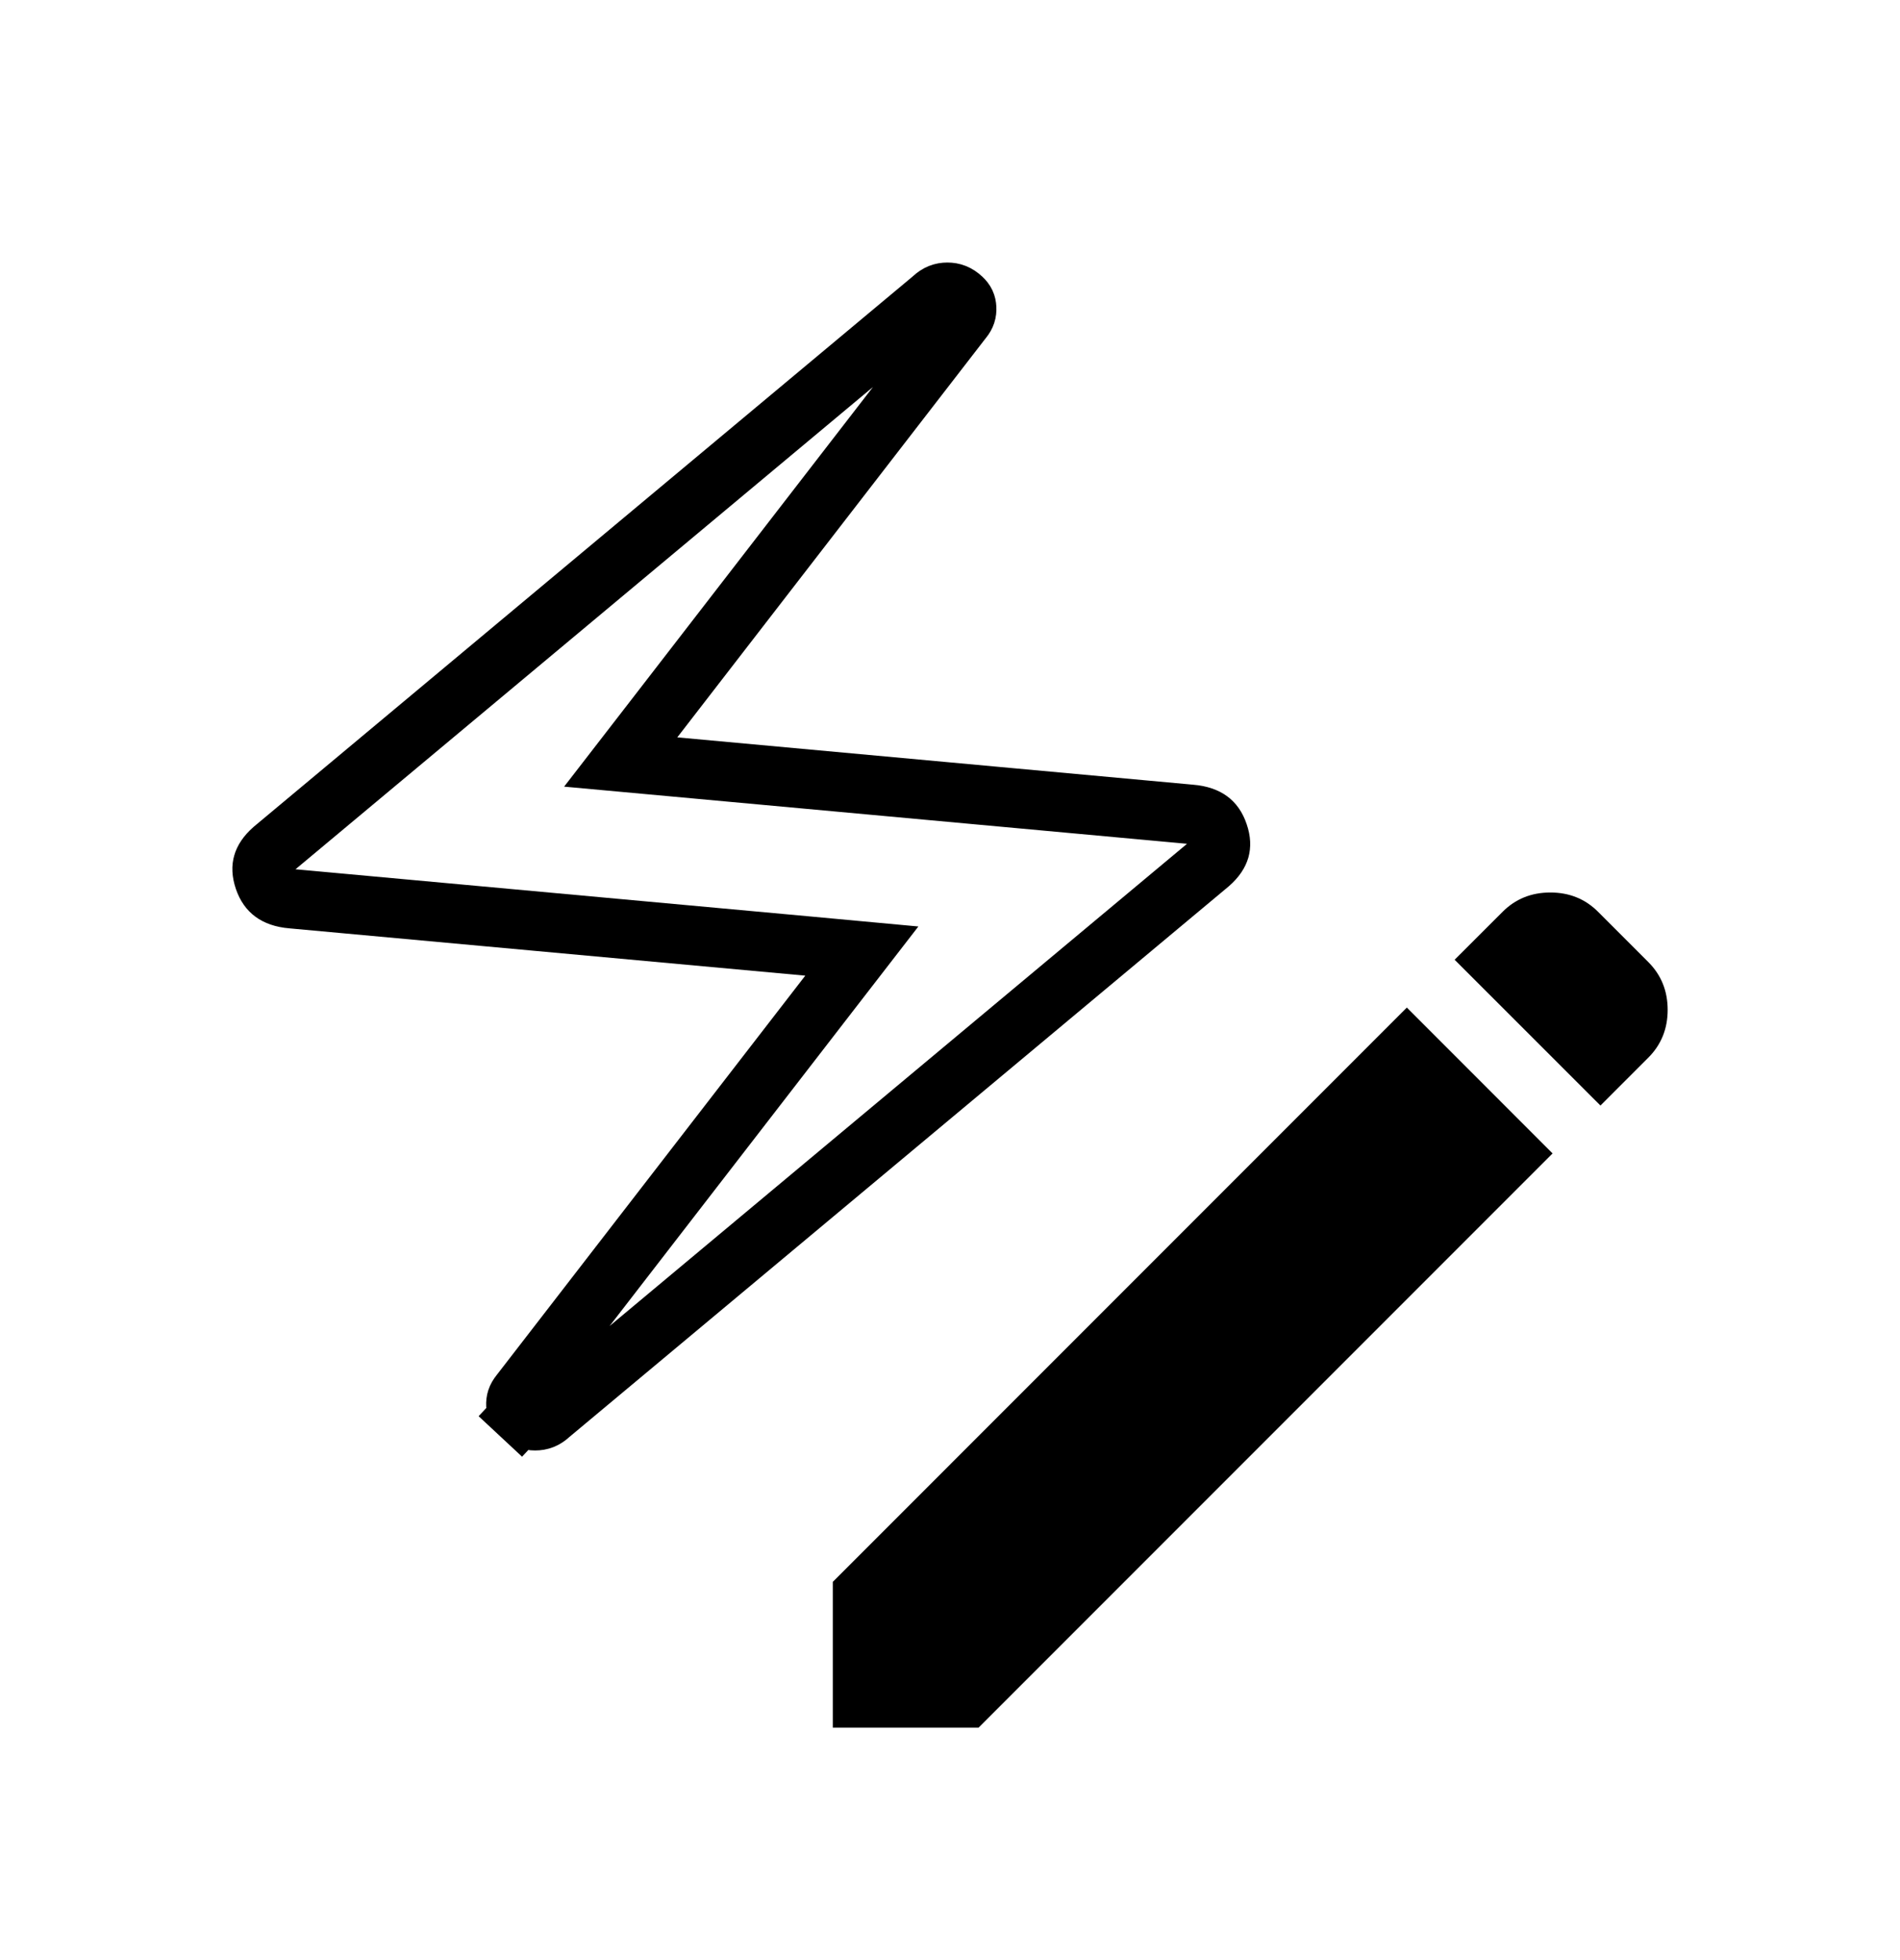
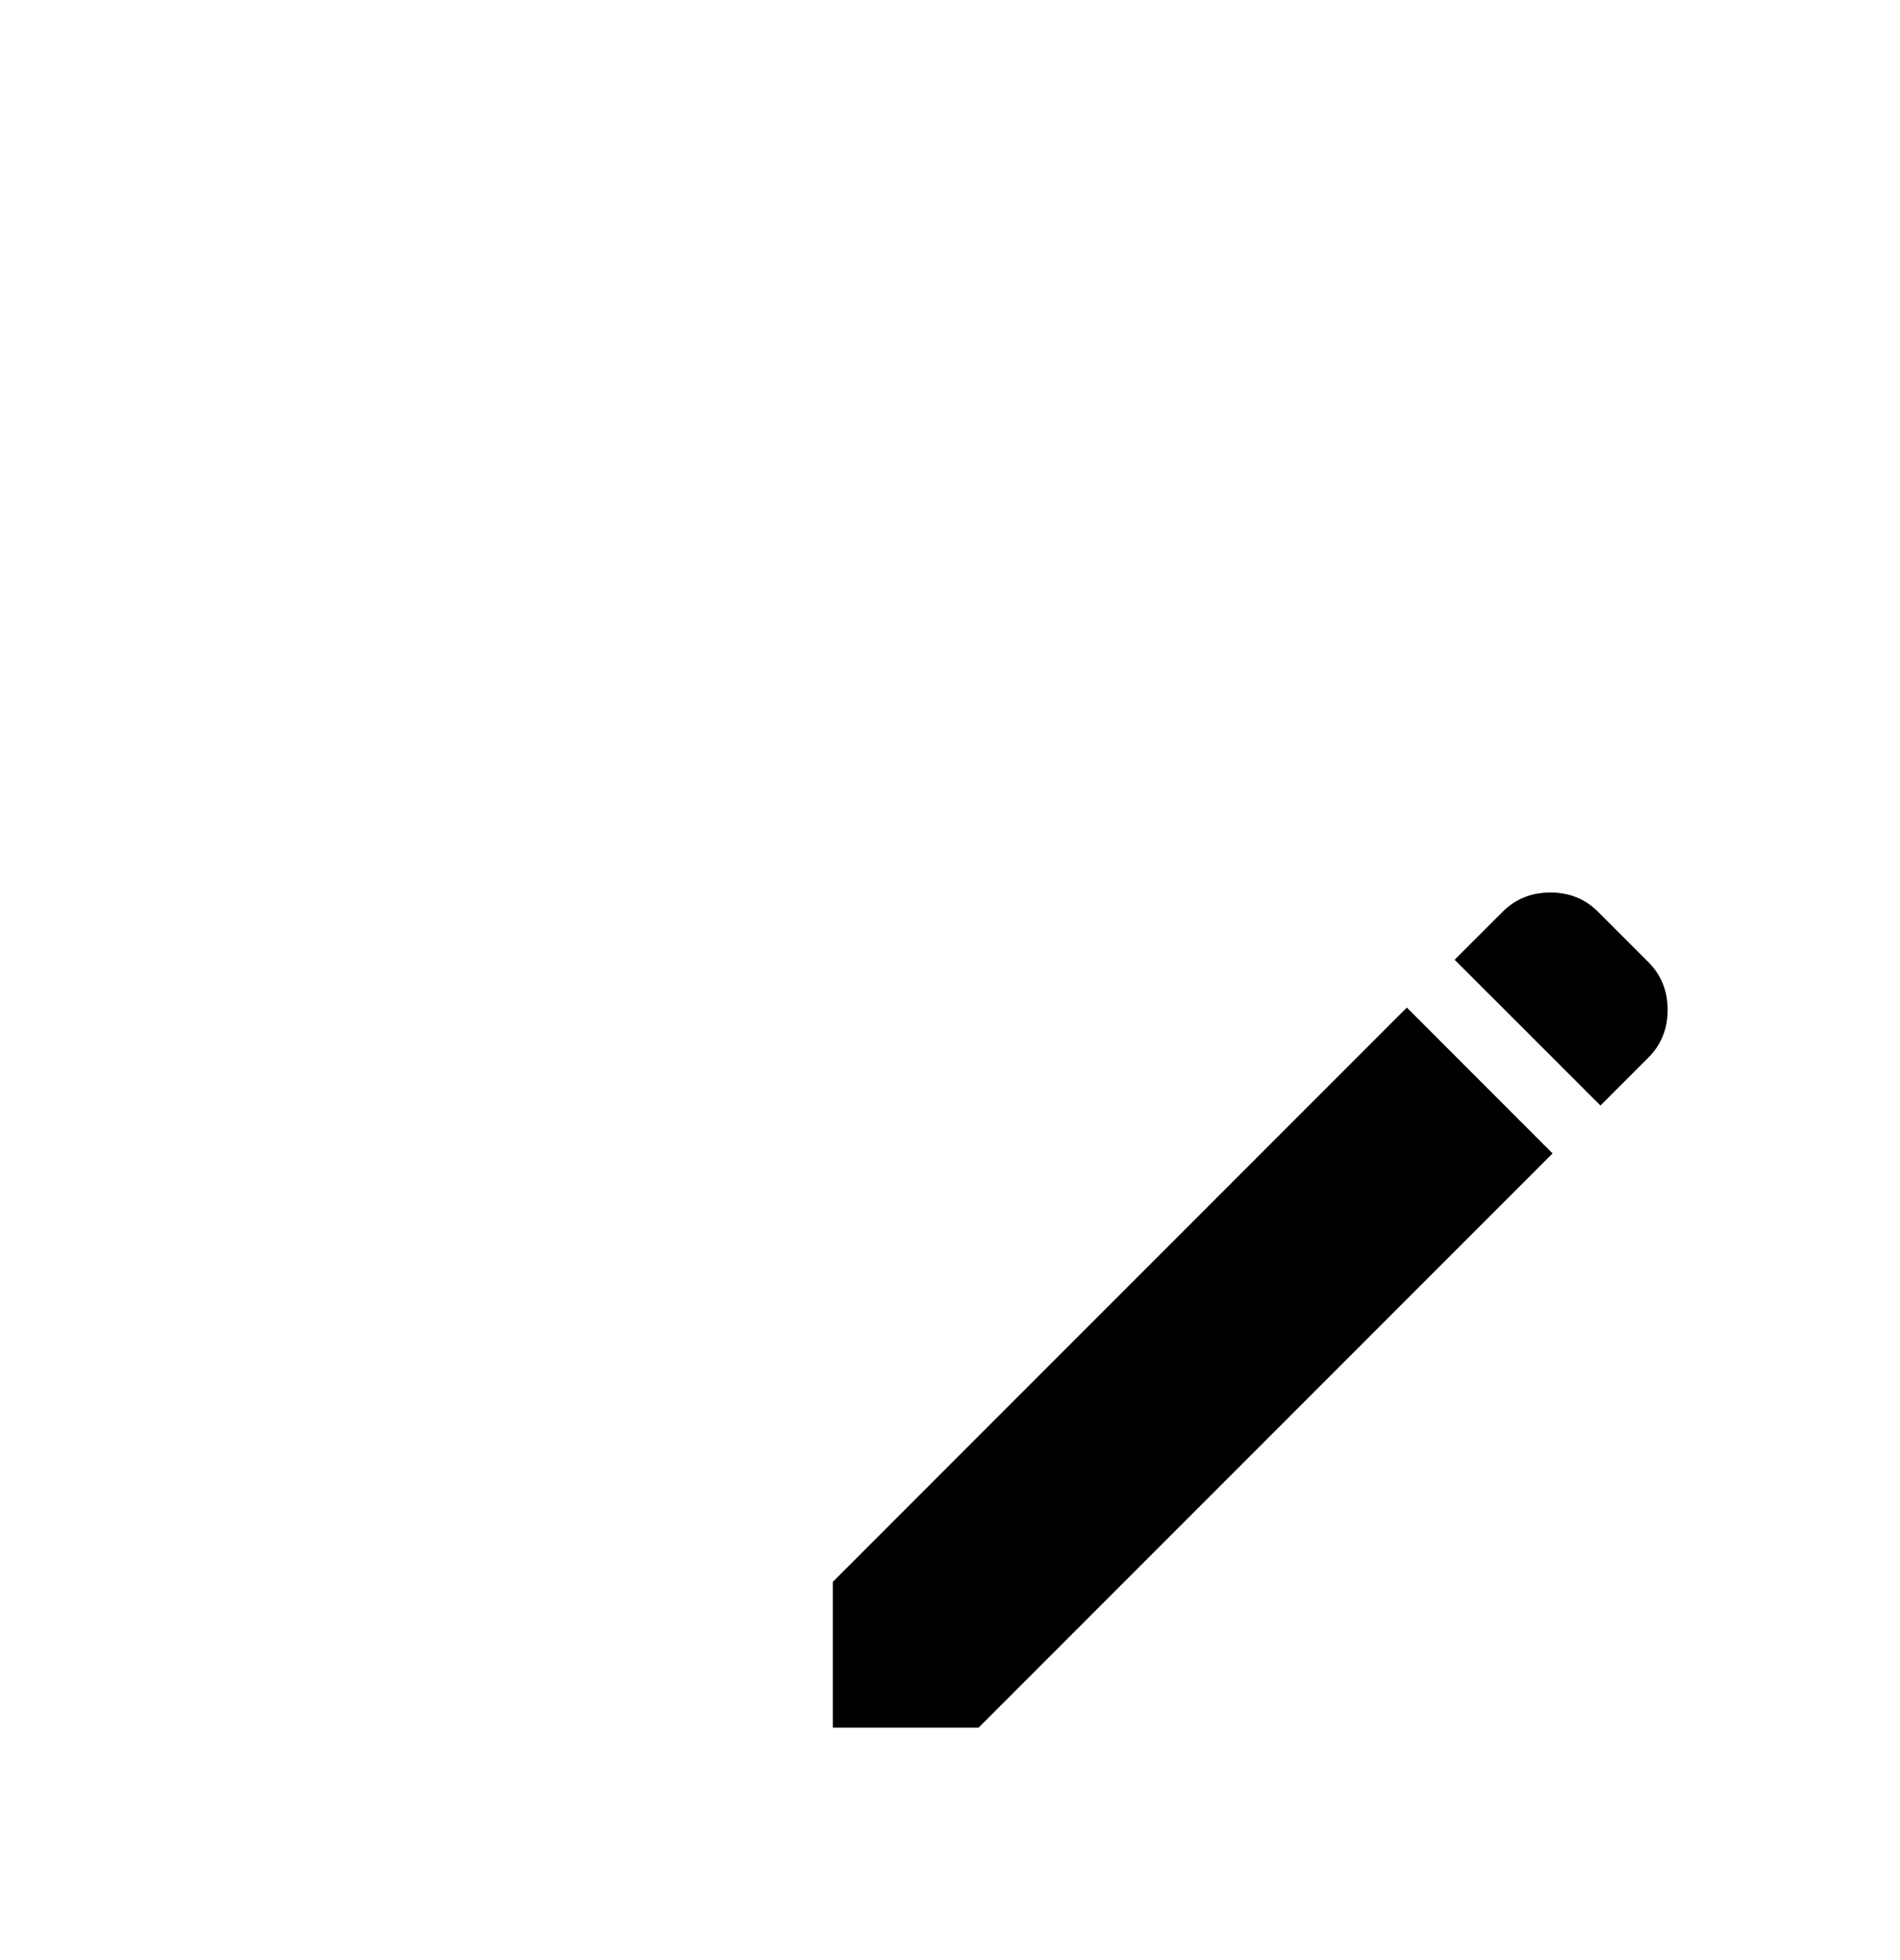
<svg xmlns="http://www.w3.org/2000/svg" width="32" height="33" viewBox="0 0 32 33" fill="none">
-   <path d="M9.28 23.8L9.269 23.809L9.259 23.818C9.179 23.893 9.103 23.92 9.013 23.92C8.924 23.92 8.848 23.893 8.768 23.818L8.427 24.184L8.768 23.818C8.712 23.766 8.692 23.72 8.688 23.656C8.685 23.586 8.701 23.53 8.753 23.466L8.753 23.466L8.759 23.458L13.958 16.732L14.515 16.012L13.608 15.928L4.922 15.132L4.922 15.132L4.919 15.132C4.755 15.118 4.658 15.075 4.598 15.031C4.541 14.989 4.487 14.924 4.446 14.805C4.405 14.683 4.408 14.6 4.426 14.54C4.443 14.478 4.488 14.397 4.599 14.299L15.69 5.04L15.7 5.032L15.71 5.022C15.791 4.947 15.866 4.92 15.956 4.92C16.046 4.92 16.121 4.947 16.202 5.022C16.258 5.074 16.278 5.121 16.281 5.185C16.285 5.255 16.268 5.311 16.217 5.375L16.217 5.375L16.21 5.383L11.011 12.109L10.454 12.829L11.361 12.912L20.047 13.709L20.051 13.709C20.214 13.723 20.312 13.765 20.372 13.809C20.429 13.851 20.483 13.917 20.523 14.036C20.565 14.158 20.561 14.24 20.544 14.301C20.526 14.362 20.482 14.444 20.37 14.542L9.28 23.8Z" stroke="black" />
  <path d="M27.619 17.666L26.955 18.33L24.782 16.158L25.447 15.494C25.625 15.315 25.842 15.226 26.111 15.226C26.38 15.226 26.597 15.315 26.775 15.494L27.619 16.338C27.797 16.516 27.887 16.733 27.887 17.002C27.887 17.271 27.797 17.488 27.619 17.666ZM23.694 17.246L25.866 19.419L16.398 28.887H14.226V26.715L23.694 17.246Z" fill="black" stroke="black" stroke-width="0.4" />
</svg>